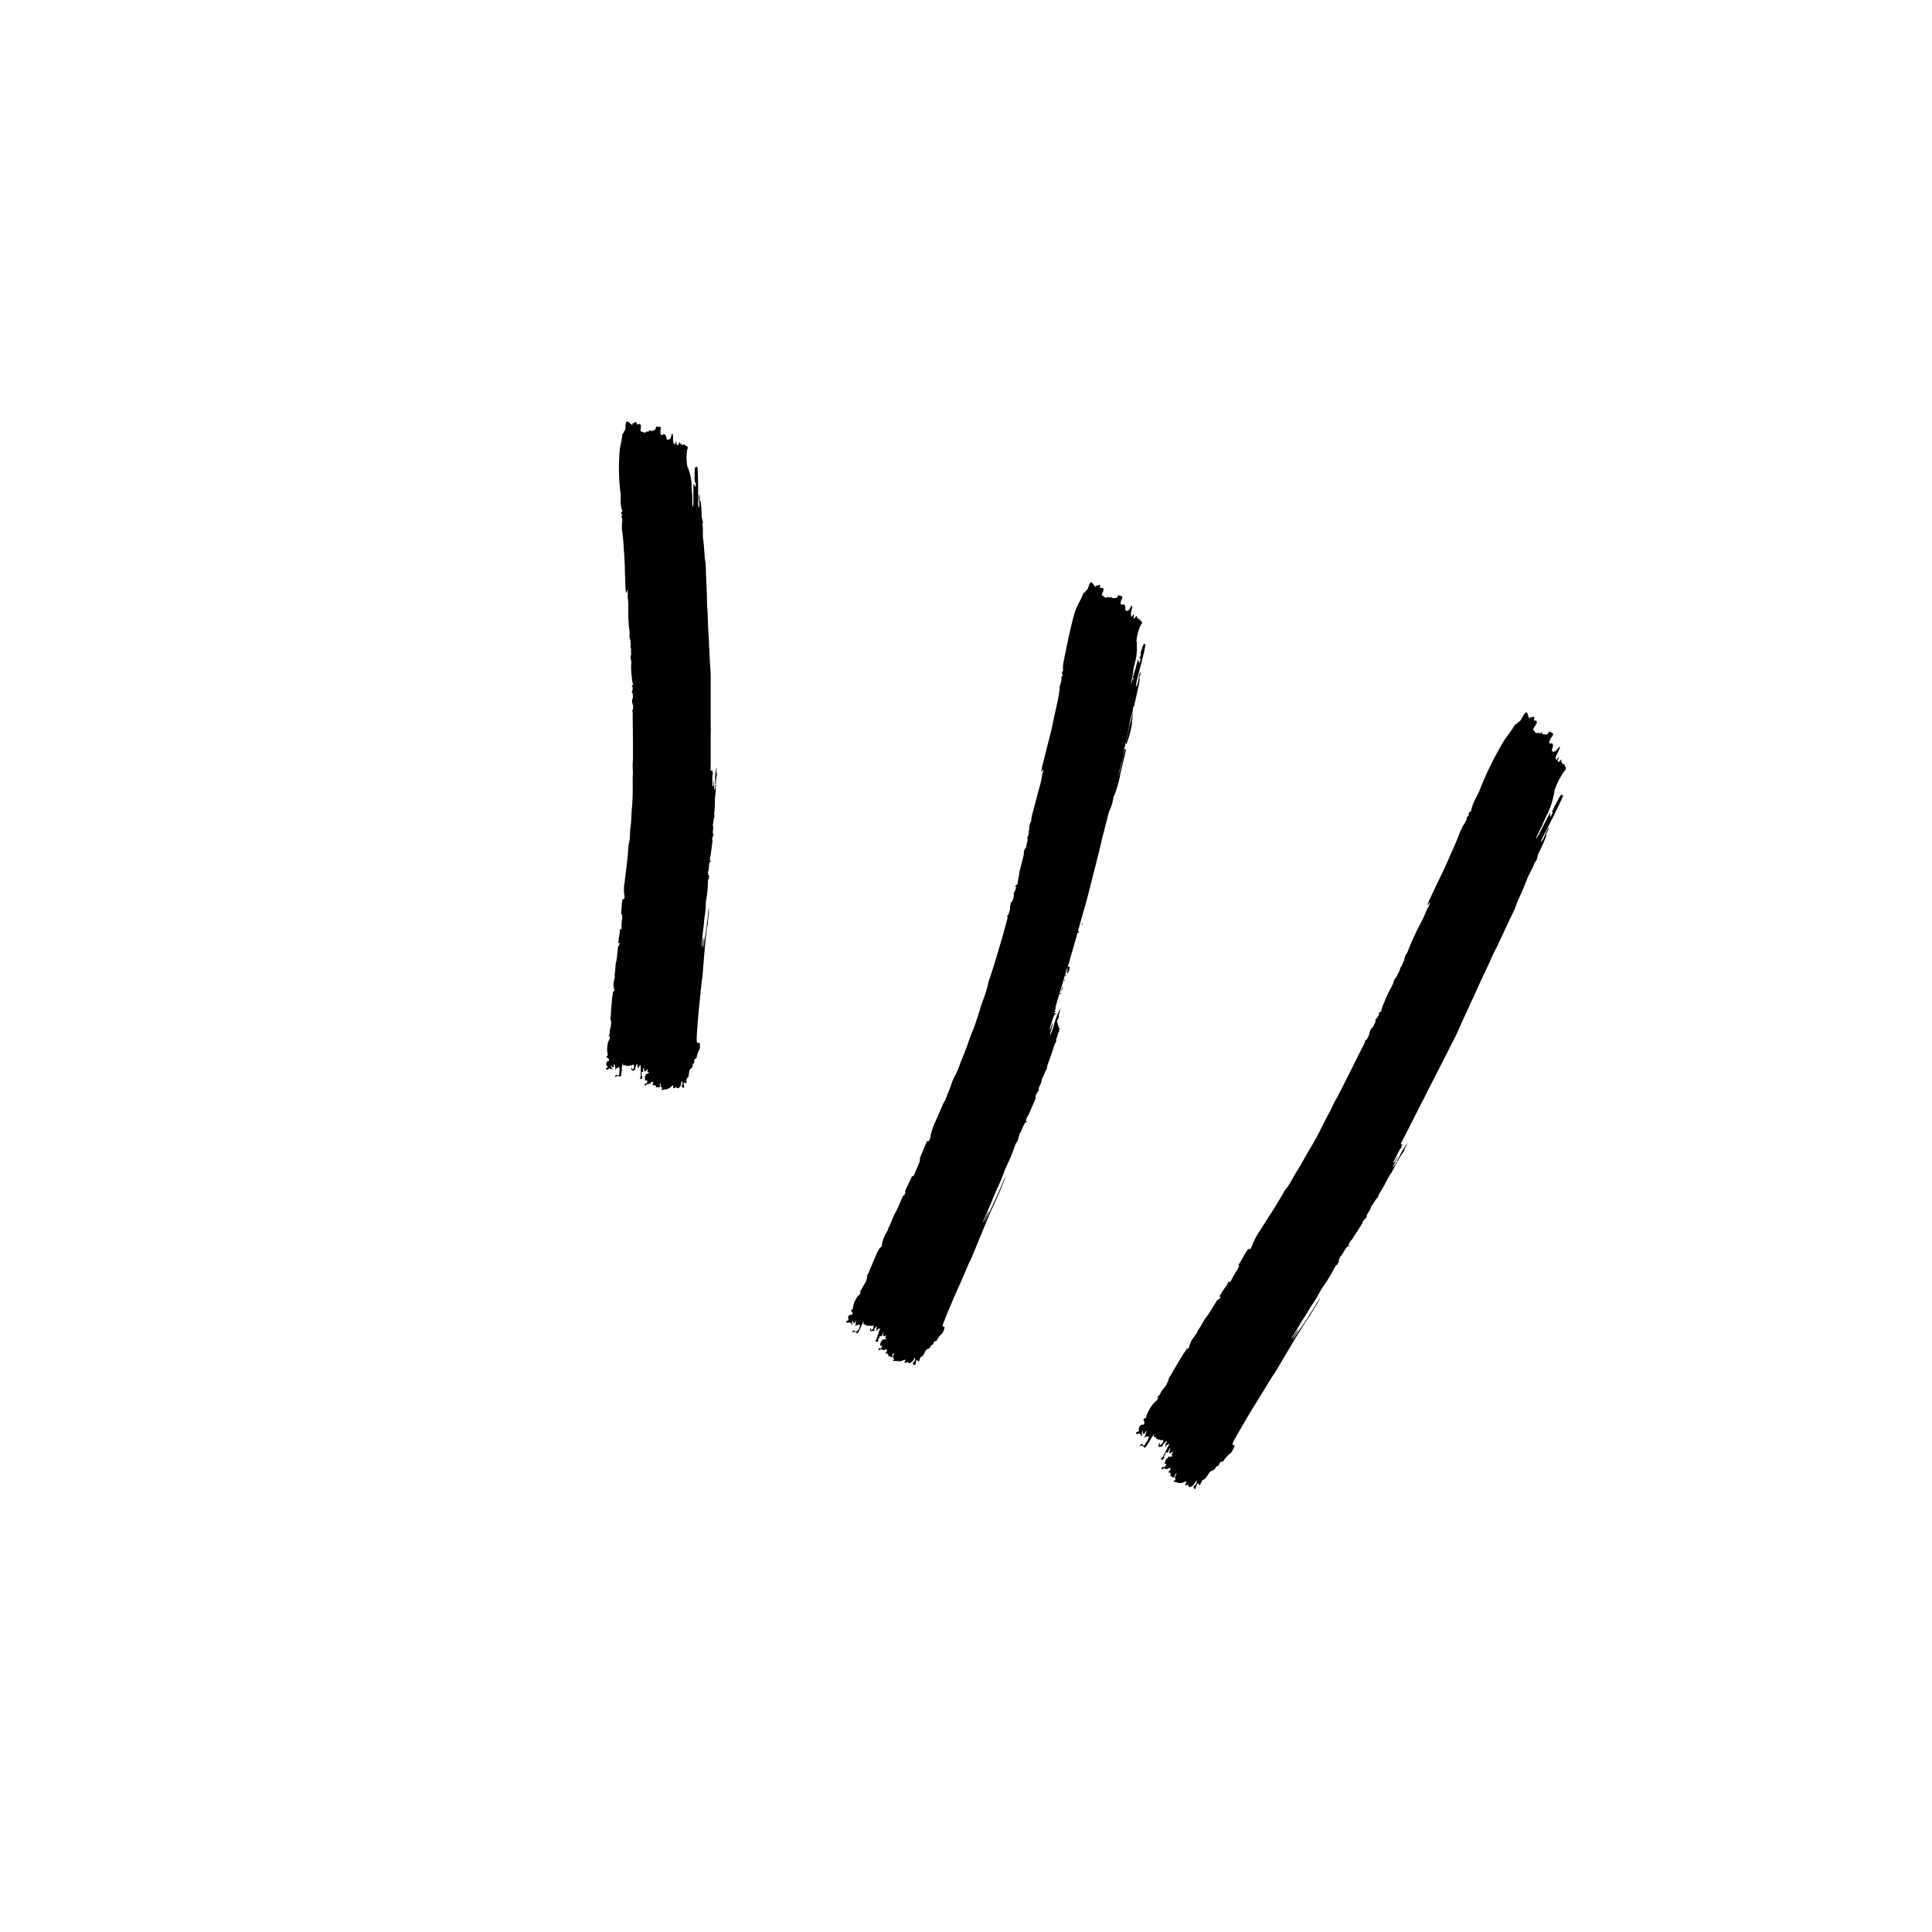
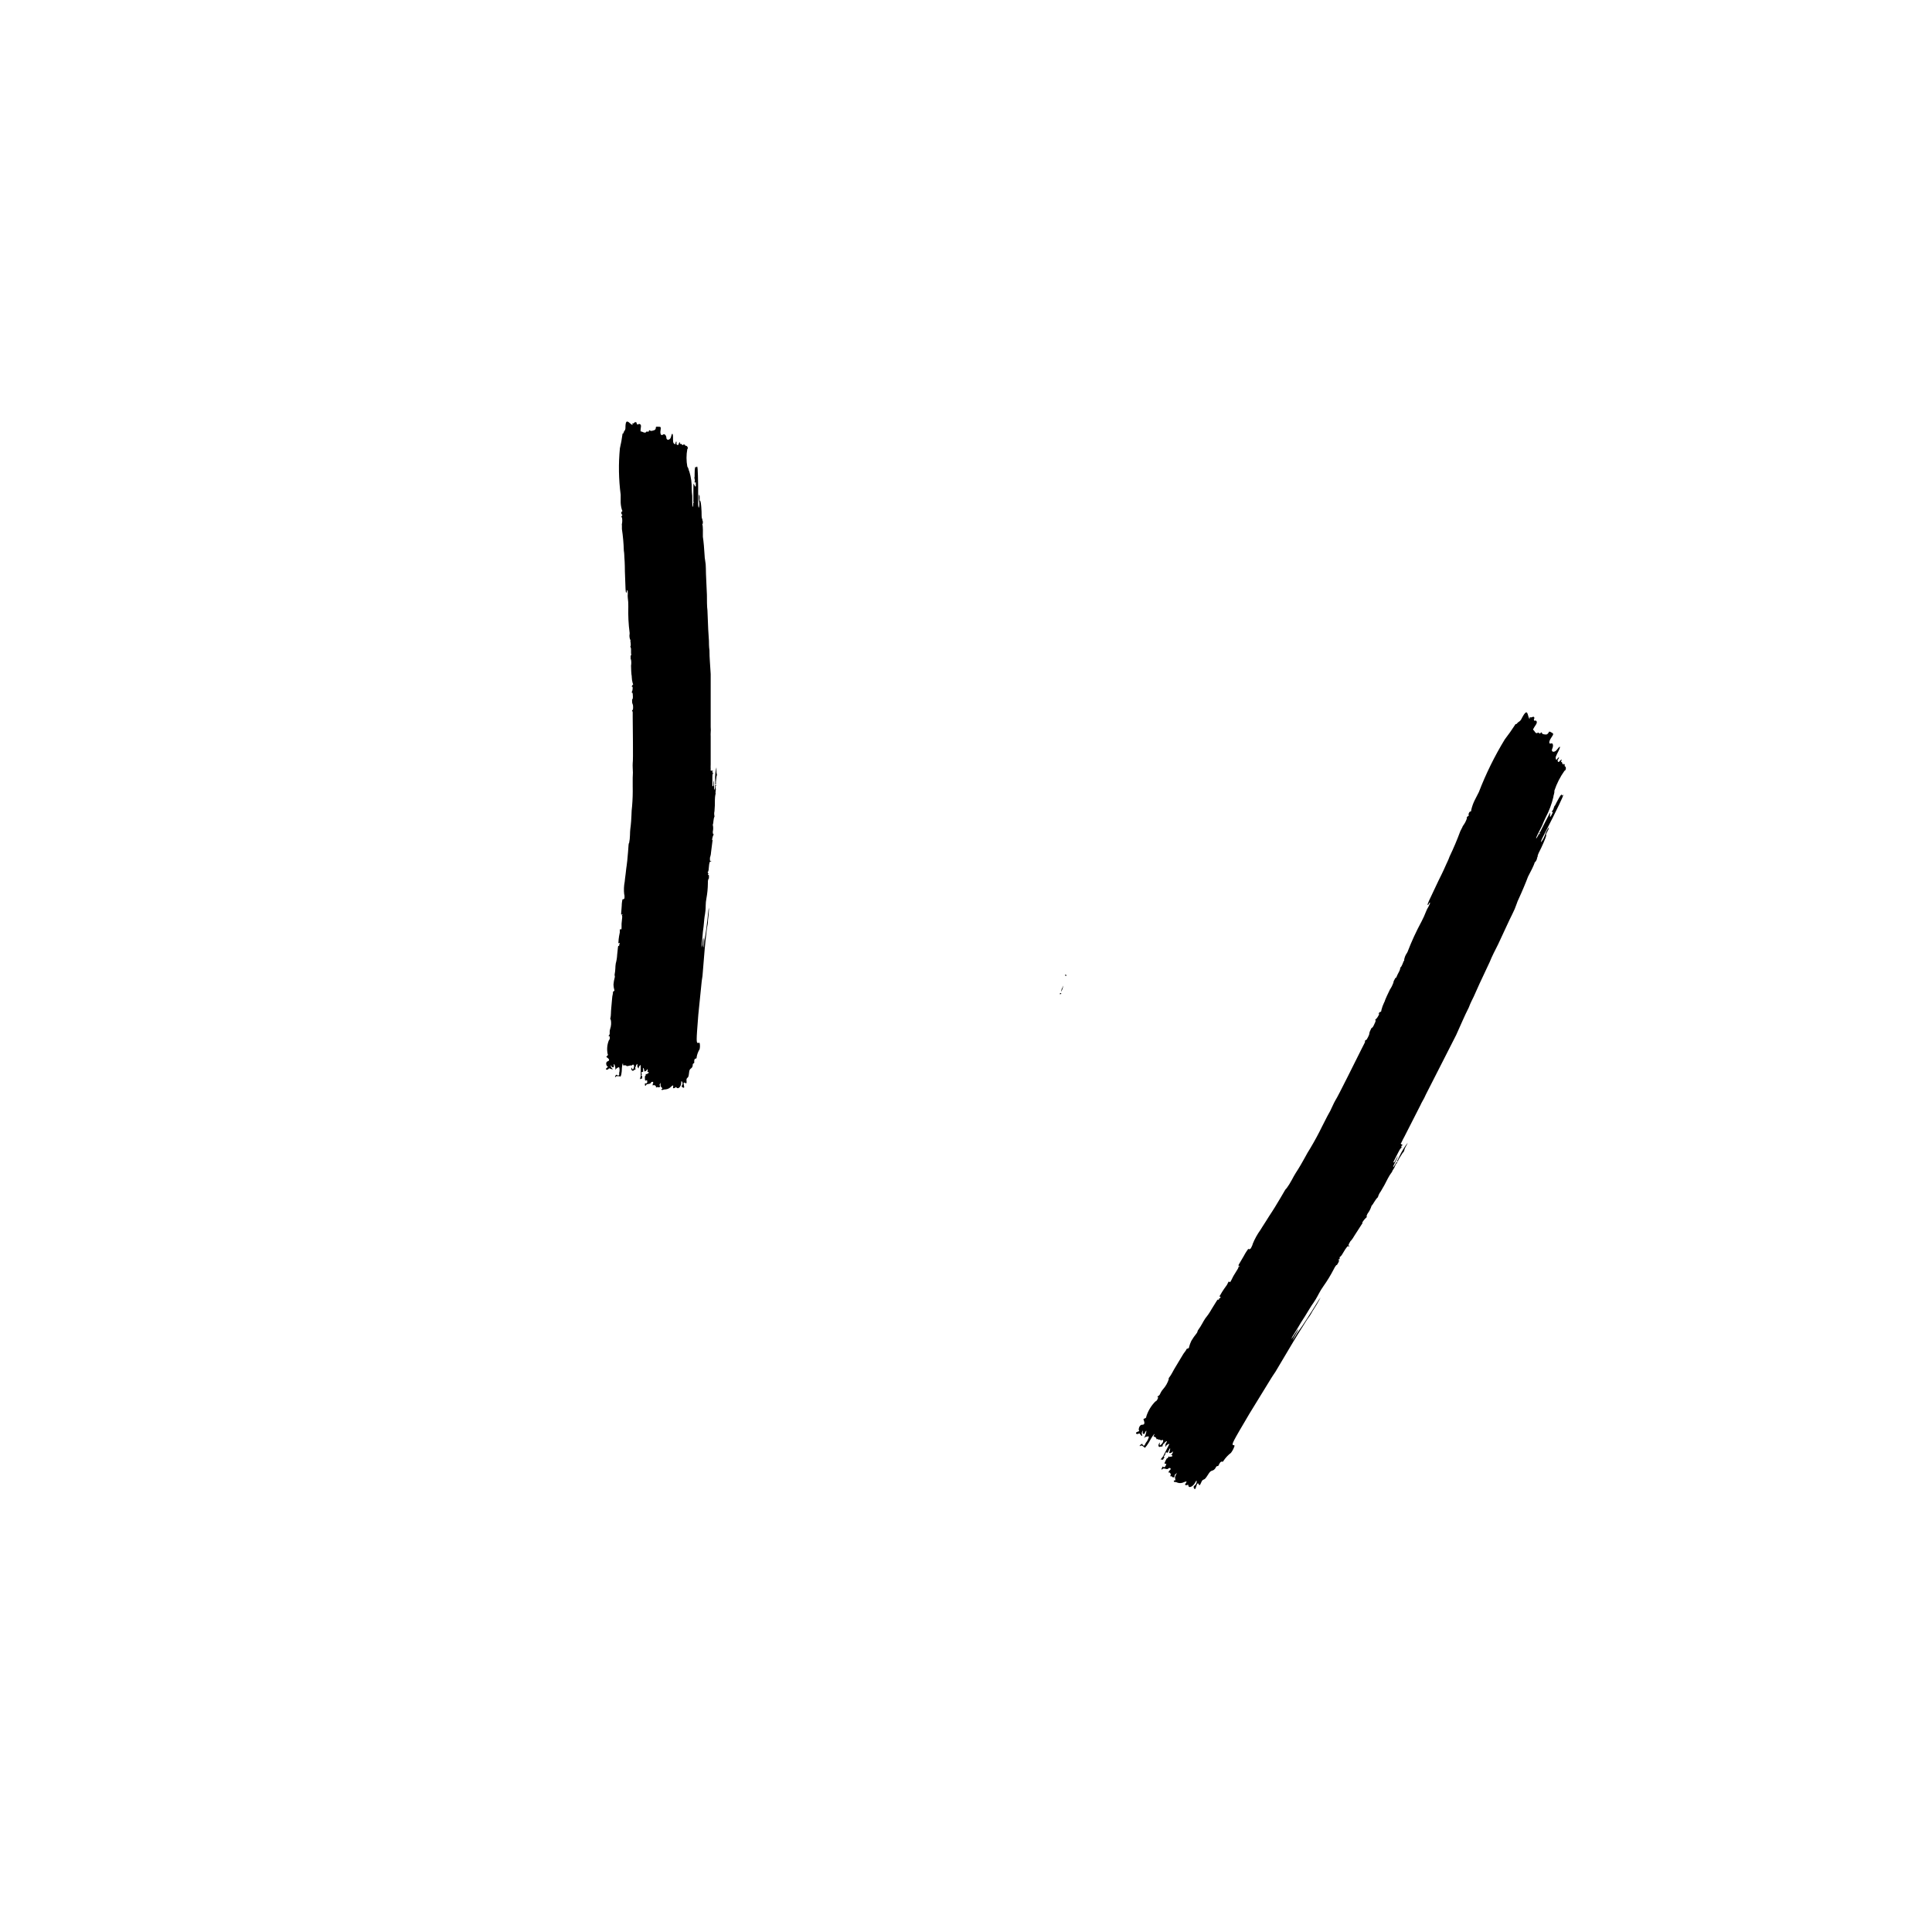
<svg xmlns="http://www.w3.org/2000/svg" width="220" height="220" viewBox="0 0 220 220" fill="none">
  <path d="M81.564 89.242C81.565 89.242 81.566 89.242 81.568 89.242C81.566 89.242 81.565 89.242 81.564 89.242C81.484 89.248 81.389 89.431 81.478 89.402C81.513 89.388 81.552 89.388 81.588 89.402C81.588 89.402 81.468 89.462 81.487 89.652C81.52 89.817 81.52 89.987 81.487 90.152C81.476 90.175 81.47 90.201 81.47 90.227C81.47 90.253 81.476 90.278 81.487 90.302V90.382C81.487 90.412 81.417 90.602 81.407 91.042C81.407 91.732 81.408 91.692 81.358 92.382C81.314 92.559 81.314 92.744 81.358 92.922V93.002C81.358 93.012 81.297 93.002 81.237 93.522C81.234 93.658 81.21 93.793 81.167 93.922C81.227 94.178 81.227 94.445 81.167 94.702C81.167 94.852 81.168 94.932 81.218 94.962C81.267 94.992 81.278 95.022 81.218 95.122C81.157 95.222 81.038 95.692 81.118 95.672C81.198 95.652 81.118 95.752 81.118 95.862C81.038 96.482 81.017 96.632 80.968 97.042C80.961 97.208 80.934 97.372 80.887 97.532C80.817 97.612 80.827 98.092 80.887 98.052C80.947 98.012 81.017 98.002 80.987 98.052C80.957 98.102 80.987 98.112 80.907 98.102C80.827 98.092 80.757 98.212 80.707 98.872C80.707 99.005 80.683 99.137 80.637 99.262C80.517 99.262 80.638 99.462 80.718 99.492C80.608 99.492 80.618 99.492 80.618 99.562C80.618 99.632 80.617 99.632 80.677 99.622C80.737 99.612 80.737 99.622 80.737 99.622C80.737 99.622 80.737 99.672 80.657 99.682C80.707 99.682 80.748 99.682 80.728 99.902C80.707 100.122 80.727 100.102 80.657 100.092C80.614 100.244 80.597 100.403 80.608 100.562C80.603 101.152 80.546 101.741 80.437 102.322C80.388 102.582 80.361 102.846 80.358 103.112C80.358 103.532 80.308 103.952 80.287 104.052C80.247 104.26 80.217 104.47 80.197 104.682C80.147 105.282 80.088 105.792 80.037 106.132C80.037 106.282 79.977 106.722 79.947 107.132L79.897 107.622C79.903 107.692 79.903 107.762 79.897 107.832V107.892C79.962 107.722 79.996 107.543 79.998 107.362C80.078 106.642 80.148 106.622 80.108 107.362C80.068 108.102 80.107 108.072 80.177 107.422C80.177 107.172 80.237 106.902 80.257 106.822C80.347 106.462 80.517 105.162 80.647 103.882C80.655 103.702 80.685 103.524 80.737 103.352C80.727 103.84 80.687 104.328 80.618 104.812C80.618 104.872 80.618 105.162 80.547 105.442C80.478 105.722 80.457 106.162 80.417 106.442C80.377 106.722 80.297 107.442 80.248 108.032C80.118 109.592 80.097 109.812 80.028 110.712C80.014 111 79.98 111.288 79.927 111.572C79.927 111.572 79.878 111.932 79.848 112.292C79.758 113.122 79.647 114.292 79.517 115.562C79.278 118.612 79.267 118.802 79.517 118.762C79.539 118.746 79.566 118.738 79.593 118.738C79.619 118.738 79.645 118.746 79.667 118.762C79.719 118.996 79.719 119.238 79.667 119.472C79.498 119.748 79.383 120.053 79.328 120.372C79.328 120.482 79.327 120.532 79.197 120.552C79.067 120.572 79.037 120.742 79.058 120.992C79.058 120.992 79.058 121.072 78.978 121.092C78.897 121.112 78.878 121.192 78.878 121.322C78.874 121.389 78.855 121.455 78.822 121.514C78.789 121.573 78.743 121.623 78.687 121.662C78.527 121.782 78.497 121.852 78.457 122.212C78.417 122.572 78.377 122.652 78.278 122.732C78.177 122.812 78.157 122.892 78.177 123.112C78.197 123.332 78.177 123.422 78.007 123.312C77.838 123.202 77.808 123.312 77.878 123.592C77.948 123.872 77.878 123.832 77.878 123.862C77.878 123.892 77.517 123.792 77.657 123.592C77.704 123.53 77.729 123.454 77.729 123.377C77.729 123.299 77.704 123.224 77.657 123.162C77.587 123.072 77.578 123.092 77.568 123.322C77.568 123.712 77.248 124.042 77.068 123.872C76.888 123.702 76.958 123.822 76.858 123.872C76.758 123.922 76.597 123.982 76.647 123.782C76.697 123.582 76.647 123.532 76.437 123.722C76.267 123.912 76.031 124.03 75.778 124.052C75.678 124.047 75.579 124.064 75.487 124.102C75.47 124.114 75.45 124.122 75.428 124.124C75.407 124.126 75.385 124.122 75.366 124.113C75.347 124.104 75.33 124.089 75.318 124.072C75.306 124.054 75.299 124.033 75.297 124.012H75.358C75.418 124.012 75.468 123.932 75.358 123.842C75.248 123.752 75.207 123.682 75.218 123.452C75.228 123.222 75.218 123.222 75.218 123.282C75.2 123.347 75.169 123.408 75.128 123.462C75.113 123.484 75.106 123.51 75.106 123.537C75.106 123.563 75.113 123.589 75.128 123.612C75.198 123.742 75.188 123.772 75.058 123.802C74.927 123.832 74.927 123.802 74.917 123.802C74.907 123.802 74.918 123.752 74.797 123.802C74.677 123.852 74.697 123.862 74.697 123.732C74.697 123.602 74.358 123.472 74.338 123.652C74.318 123.832 74.338 123.652 74.338 123.602C74.324 123.57 74.317 123.536 74.317 123.502C74.317 123.467 74.324 123.433 74.338 123.402C74.428 123.302 74.397 123.182 74.278 123.182C74.244 123.185 74.211 123.197 74.183 123.216C74.155 123.235 74.133 123.261 74.118 123.292C74.118 123.362 73.998 123.412 73.838 123.432C73.678 123.452 73.578 123.492 73.558 123.572C73.537 123.652 73.437 123.712 73.437 123.512C73.437 123.312 73.438 123.352 73.547 123.372C73.657 123.392 73.737 123.282 73.697 123.102C73.657 122.922 73.698 122.992 73.588 123.032C73.478 123.072 73.498 123.032 73.468 123.032C73.438 123.032 73.407 122.502 73.468 122.512C73.528 122.522 73.528 122.452 73.528 122.382C73.528 122.312 73.528 122.282 73.588 122.302C73.648 122.322 73.667 122.302 73.687 122.302C73.698 122.278 73.715 122.256 73.736 122.241C73.757 122.225 73.781 122.215 73.808 122.212C73.858 122.212 73.878 122.212 73.868 122.132C73.858 122.052 73.797 122.052 73.728 122.072C73.657 122.092 73.647 122.072 73.728 122.022C73.745 121.986 73.754 121.947 73.754 121.907C73.754 121.867 73.745 121.828 73.728 121.792C73.728 121.692 73.727 121.672 73.677 121.792C73.627 121.912 73.497 122.012 73.407 122.002C73.317 121.992 73.408 121.922 73.348 121.822C73.298 121.542 73.198 121.532 73.228 121.822C73.257 122.112 73.227 122.072 73.137 122.062C73.047 122.052 72.947 122.232 73.137 122.252C73.037 122.252 73.048 122.252 73.068 122.332C73.077 122.343 73.083 122.357 73.083 122.372C73.083 122.386 73.077 122.401 73.068 122.412C73.051 122.424 73.038 122.438 73.027 122.456C73.017 122.473 73.01 122.492 73.007 122.512H73.068H73.128V122.692C73.128 122.782 73.127 122.832 73.058 122.832H72.968C72.968 122.848 72.961 122.863 72.95 122.874C72.939 122.885 72.923 122.892 72.907 122.892C72.907 122.892 72.857 122.822 72.907 122.722C72.934 122.651 72.951 122.577 72.957 122.502V121.872V121.282C72.957 121.272 72.898 121.282 72.828 121.372L72.82 121.382C72.754 121.466 72.709 121.524 72.737 121.592C72.767 121.662 72.737 121.692 72.657 121.592C72.621 121.552 72.595 121.504 72.583 121.451C72.57 121.398 72.572 121.344 72.588 121.292C72.588 121.132 72.588 121.122 72.517 121.192C72.457 121.238 72.418 121.306 72.407 121.382C72.409 121.41 72.403 121.439 72.391 121.465C72.379 121.491 72.36 121.514 72.338 121.532V121.632C72.338 121.682 72.418 121.802 72.338 121.792C72.307 121.794 72.277 121.802 72.249 121.816C72.222 121.829 72.197 121.848 72.177 121.872C72.057 122.012 71.877 121.872 71.887 121.692C71.897 121.512 71.887 121.512 71.957 121.642C72.027 121.772 72.038 121.782 72.068 121.782C72.098 121.782 72.217 121.542 72.207 121.402C72.197 121.262 72.108 121.172 71.998 121.272C71.888 121.372 71.897 121.352 71.897 121.332C71.897 121.312 71.838 121.332 71.748 121.332C71.657 121.332 71.578 121.412 71.537 121.382C71.533 121.375 71.527 121.37 71.52 121.367C71.513 121.364 71.505 121.362 71.498 121.362C71.49 121.362 71.482 121.364 71.475 121.367C71.468 121.37 71.462 121.375 71.457 121.382C71.457 121.442 71.408 121.442 71.368 121.382C71.336 121.352 71.297 121.331 71.256 121.318C71.214 121.306 71.17 121.304 71.128 121.312H70.947C70.952 121.262 70.952 121.212 70.947 121.162C70.947 120.922 70.838 121.252 70.818 121.592C70.818 122.172 70.697 122.642 70.637 122.592C70.577 122.542 70.158 122.502 70.128 122.592C70.098 122.682 70.067 122.662 70.037 122.642C70.007 122.622 70.117 122.382 70.207 122.382C70.23 122.385 70.251 122.395 70.268 122.409C70.285 122.423 70.299 122.441 70.308 122.462H70.427C70.442 122.46 70.456 122.454 70.468 122.446C70.48 122.438 70.49 122.428 70.498 122.415C70.505 122.403 70.51 122.389 70.512 122.375C70.514 122.36 70.512 122.345 70.507 122.332V122.282V122.152C70.568 121.953 70.568 121.741 70.507 121.542C70.448 121.472 70.108 121.692 70.078 121.822C70.048 121.952 70.078 121.822 70.078 121.652C70.078 121.482 69.927 120.982 69.897 121.232V121.472C69.897 121.542 69.708 121.592 69.628 121.402C69.548 121.212 69.567 121.272 69.558 121.402C69.558 121.447 69.569 121.491 69.59 121.531C69.611 121.571 69.641 121.605 69.677 121.632C69.847 121.762 69.778 121.802 69.547 121.712C69.317 121.622 69.338 121.652 69.308 121.712C69.258 121.761 69.196 121.796 69.128 121.812C68.968 121.812 68.948 121.712 69.128 121.572C69.308 121.432 69.208 121.462 69.128 121.412C68.968 121.192 69.007 120.912 69.197 120.852C69.387 120.792 69.437 120.652 69.197 120.472C68.957 120.292 69.047 120.342 69.147 120.232C69.247 120.122 69.247 120.102 69.197 120.032C69.081 119.492 69.134 118.93 69.348 118.422C69.458 118.422 69.488 117.972 69.348 117.972C69.208 117.972 69.298 117.972 69.348 117.892C69.388 117.846 69.415 117.791 69.427 117.732V117.432C69.436 117.333 69.457 117.236 69.487 117.142C69.601 116.803 69.622 116.441 69.547 116.092C69.498 116.092 69.478 116.022 69.498 115.992C69.543 115.795 69.566 115.594 69.568 115.392C69.568 115.092 69.627 114.612 69.687 113.862C69.699 113.605 69.736 113.351 69.797 113.102V112.982C69.797 112.972 69.797 112.922 69.887 112.872C69.977 112.822 69.987 112.762 69.947 112.702C69.893 112.51 69.862 112.311 69.858 112.112C69.879 111.841 69.925 111.573 69.998 111.312C70.023 111.244 70.023 111.169 69.998 111.102C69.976 111.037 69.976 110.967 69.998 110.902C70.037 110.704 70.06 110.503 70.068 110.302C70.071 110.104 70.088 109.907 70.118 109.712C70.208 109.386 70.262 109.05 70.278 108.712C70.368 107.782 70.377 107.712 70.427 107.712C70.477 107.712 70.558 107.712 70.507 107.642C70.457 107.572 70.507 107.572 70.507 107.572C70.507 107.572 70.568 107.522 70.568 107.462C70.568 107.402 70.567 107.352 70.487 107.392C70.407 107.432 70.397 107.392 70.427 107.242C70.427 106.912 70.558 106.242 70.578 106.172C70.583 106.092 70.583 106.012 70.578 105.932V105.931C70.578 105.822 70.578 105.802 70.677 105.822C70.777 105.842 70.767 105.822 70.778 105.642V105.182C70.868 104.422 70.868 104.312 70.828 104.252C70.788 104.192 70.828 104.192 70.828 104.192H70.797C70.887 104.192 70.887 104.192 70.887 104.142V104.142C70.887 104.092 70.888 104.142 70.797 104.142C70.707 104.142 70.707 104.252 70.797 103.142C70.797 102.832 70.858 102.542 70.868 102.482C70.878 102.422 70.867 102.392 70.947 102.402C71.027 102.412 71.028 102.402 71.028 102.352C71.028 102.302 71.028 102.292 71.078 102.352C71.128 102.412 71.128 101.882 71.078 101.842C71.023 101.358 71.043 100.869 71.137 100.392C71.137 100.292 71.198 99.882 71.248 99.462C71.297 99.042 71.338 98.642 71.358 98.572C71.378 98.502 71.468 97.672 71.517 97.002C71.567 96.172 71.587 96.002 71.637 96.002C71.697 95.702 71.73 95.397 71.737 95.092C71.737 94.622 71.808 94.092 71.828 93.962C71.848 93.832 71.887 93.282 71.907 92.792C71.913 92.457 71.936 92.124 71.978 91.792C72.04 91.047 72.064 90.299 72.047 89.552V88.552C72.079 88.172 72.079 87.791 72.047 87.412C72.038 87.249 72.038 87.085 72.047 86.922C72.118 86.512 72.047 82.662 72.047 81.662V81.172C72.047 81.062 72.047 80.982 71.987 80.982C71.927 80.982 71.987 80.982 71.987 80.912C71.987 80.842 71.987 80.842 72.047 80.842C72.108 80.842 72.108 80.252 72.047 80.212C71.995 80.103 71.971 79.982 71.978 79.862V79.622C71.978 79.662 72.078 79.622 72.068 79.352C72.058 79.082 72.067 78.872 71.957 78.862C71.847 78.852 71.957 78.862 71.957 78.772C72.077 78.532 72.067 78.102 71.957 78.192C71.847 78.282 71.957 78.192 71.957 78.132C71.96 78.103 71.97 78.075 71.985 78.051C72.001 78.026 72.022 78.006 72.047 77.992C72.097 77.992 72.118 77.912 72.047 77.802C71.981 77.567 71.944 77.325 71.937 77.082V76.972C71.937 76.972 71.878 76.882 71.858 75.802C71.894 75.58 71.894 75.354 71.858 75.132C71.858 75.132 71.787 74.992 71.808 74.932C71.817 74.879 71.817 74.825 71.808 74.772C71.808 74.702 71.808 74.632 71.858 74.622C71.908 74.612 71.858 74.502 71.858 74.362V73.912C71.854 73.829 71.834 73.747 71.797 73.672C71.791 73.666 71.786 73.659 71.782 73.651C71.779 73.644 71.777 73.635 71.777 73.627C71.777 73.618 71.779 73.61 71.782 73.602C71.786 73.594 71.791 73.587 71.797 73.582C71.858 73.512 71.797 73.092 71.797 73.082C71.797 73.072 71.728 72.972 71.797 72.972C71.868 72.972 71.847 72.972 71.797 72.922C71.682 72.69 71.647 72.426 71.697 72.172V72.062C71.566 71.068 71.516 70.064 71.547 69.062C71.554 68.728 71.533 68.393 71.487 68.062C71.469 67.916 71.469 67.768 71.487 67.622C71.487 67.402 71.487 67.212 71.427 67.212C71.367 67.212 71.378 67.282 71.378 67.362C71.378 67.442 71.377 67.502 71.308 67.472C71.237 67.442 71.227 67.272 71.157 65.052C71.157 64.242 71.108 63.522 71.098 63.452C71.088 63.382 71.097 63.032 71.037 62.702C71.013 61.878 70.94 61.057 70.818 60.242C70.811 60.139 70.811 60.035 70.818 59.932C70.824 59.892 70.824 59.852 70.818 59.812C70.799 59.764 70.799 59.71 70.818 59.662C70.871 59.414 70.871 59.159 70.818 58.912C70.738 58.912 70.738 58.842 70.818 58.722C70.898 58.602 70.878 58.622 70.818 58.592C70.758 58.562 70.698 58.302 70.818 58.252C70.938 58.202 70.818 58.102 70.818 58.052C70.733 57.776 70.686 57.49 70.677 57.202V56.882V56.332C70.448 54.581 70.418 52.81 70.588 51.052C70.712 50.531 70.809 50.003 70.878 49.472V49.471C70.878 49.421 70.878 49.372 70.927 49.372C70.977 49.372 70.998 49.312 71.017 49.232C71.041 49.154 71.082 49.082 71.137 49.022C71.186 48.951 71.214 48.868 71.218 48.782C71.218 47.952 71.347 47.832 71.728 48.192C71.938 48.382 72.108 48.462 72.017 48.332C71.927 48.202 72.018 48.252 72.088 48.232C72.152 48.204 72.21 48.163 72.257 48.112C72.328 48.002 72.547 48.112 72.498 48.182C72.448 48.252 72.627 48.412 72.677 48.322C72.727 48.232 73.028 48.262 72.987 48.572C72.918 49.082 72.927 49.132 72.987 49.132C73.065 49.139 73.14 49.163 73.207 49.202C73.387 49.292 73.528 49.282 73.568 49.202C73.608 49.122 73.657 49.132 73.748 49.152C73.838 49.172 73.887 49.152 73.887 49.082C73.887 49.012 73.978 48.942 74.037 49.032C74.097 49.122 74.388 49.032 74.558 48.962C74.592 48.936 74.621 48.903 74.641 48.865C74.662 48.827 74.674 48.785 74.677 48.742C74.677 48.592 74.677 48.582 74.957 48.592C75.237 48.602 75.287 48.592 75.218 49.002C75.147 49.412 75.287 49.662 75.487 49.492C75.688 49.322 75.878 49.642 75.878 49.822C75.878 50.212 76.337 50.132 76.417 49.722C76.497 49.312 76.617 49.262 76.637 49.722C76.637 50.332 76.638 50.432 76.778 50.532C76.918 50.632 76.877 50.622 76.927 50.432C76.977 50.242 76.987 50.252 77.028 50.302C77.052 50.363 77.052 50.431 77.028 50.492C77.028 50.562 77.028 50.622 77.128 50.662C77.228 50.702 77.248 50.662 77.278 50.552C77.308 50.442 77.427 50.242 77.427 50.422C77.427 50.602 77.427 50.542 77.517 50.542C77.579 50.554 77.635 50.585 77.677 50.632C77.737 50.712 77.767 50.712 77.797 50.632C77.828 50.552 77.848 50.572 77.858 50.632C77.868 50.692 77.857 50.712 77.917 50.632C77.977 50.552 77.918 50.562 77.978 50.632C78.037 50.702 77.978 50.762 78.118 50.762C78.258 50.762 78.407 51.042 78.267 51.132C78.144 51.793 78.144 52.471 78.267 53.132C78.334 53.221 78.381 53.323 78.407 53.432C78.423 53.526 78.454 53.617 78.498 53.702C78.691 54.333 78.782 54.992 78.767 55.652C78.773 55.923 78.793 56.193 78.828 56.462C78.832 56.515 78.832 56.568 78.828 56.622V56.832C78.834 56.958 78.834 57.085 78.828 57.212C78.828 57.772 78.927 57.892 78.937 57.432V57.192C78.947 57.208 78.96 57.221 78.976 57.231C78.992 57.242 79.009 57.249 79.028 57.252C79.022 57.222 79.022 57.191 79.028 57.162H78.957C78.887 57.162 78.897 57.162 78.957 57.062C78.962 56.985 78.962 56.908 78.957 56.832V56.012C78.957 55.292 78.957 55.012 79.007 55.102C79.168 55.492 79.248 55.512 79.237 55.172C79.228 54.832 79.237 54.872 79.187 54.922L79.187 54.922C79.137 54.972 79.127 54.982 79.098 54.922C79.068 54.862 79.098 54.862 79.098 54.862C79.098 54.862 79.158 54.732 79.098 54.542C79.038 54.352 79.098 54.262 79.098 54.352V53.982C79.098 53.332 79.168 53.072 79.228 53.172C79.287 53.272 79.288 53.232 79.318 53.172C79.438 52.962 79.468 53.332 79.498 55.352V56.832V57.382C79.498 57.692 79.558 57.862 79.588 57.792C79.647 57.529 79.647 57.255 79.588 56.992C79.552 56.78 79.552 56.563 79.588 56.352C79.588 56.272 79.647 56.352 79.667 56.522C79.673 56.615 79.673 56.709 79.667 56.802C79.672 56.852 79.672 56.902 79.667 56.952C79.668 56.968 79.672 56.985 79.681 56.999C79.69 57.013 79.703 57.024 79.718 57.032C79.787 57.032 79.847 57.412 79.887 58.252C79.887 58.622 79.887 58.992 79.957 59.082C80.027 59.172 79.957 59.242 79.957 59.242C80.017 59.242 80.037 59.322 80.037 59.462C80.037 59.602 80.037 59.672 79.957 59.672C80.007 59.672 80.058 60.102 80.037 60.802C80.031 60.908 80.031 61.015 80.037 61.122C80.108 61.542 80.207 62.632 80.237 63.292C80.24 63.446 80.257 63.6 80.287 63.752C80.349 64.082 80.379 64.416 80.378 64.752C80.378 65.432 80.448 66.432 80.498 67.752C80.498 68.292 80.498 69.082 80.558 69.512C80.647 71.782 80.647 71.862 80.728 72.972C80.728 73.182 80.728 73.662 80.787 74.042C80.787 74.982 80.867 75.592 80.927 76.752V78.112V79.112V81.112V82.782C80.947 83.001 80.947 83.222 80.927 83.442C80.918 83.575 80.918 83.709 80.927 83.842V85.772V87.042C80.917 87.225 80.917 87.409 80.927 87.592V87.652C80.917 87.664 80.911 87.68 80.911 87.697C80.911 87.712 80.916 87.727 80.925 87.739C80.959 87.742 80.999 87.75 81.047 87.762H81.177C81.177 87.762 81.178 87.832 81.128 87.852C81.078 87.872 81.127 88.032 81.248 88.002C81.368 87.972 81.368 88.002 81.368 88.002H81.278C81.188 88.002 81.108 88.102 81.118 88.542V89.012V89.432V89.432C81.118 89.522 81.118 89.542 81.187 89.522C81.257 89.502 81.248 89.372 81.248 89.162V88.842C81.302 88.995 81.323 89.159 81.308 89.322V89.325C81.308 89.772 81.308 89.902 81.387 89.932C81.44 89.564 81.457 89.193 81.437 88.822C81.415 88.338 81.463 87.853 81.578 87.382C81.595 87.518 81.595 87.656 81.578 87.792C81.57 87.928 81.59 88.064 81.637 88.192V88.262C81.637 88.262 81.578 88.412 81.568 88.602C81.558 88.789 81.46 89.24 81.564 89.242Z" fill="black" />
  <path d="M159.216 132.221C159.218 132.221 159.219 132.222 159.22 132.222C159.219 132.222 159.218 132.221 159.216 132.221C159.142 132.192 158.952 132.355 159.048 132.362C159.087 132.362 159.123 132.38 159.146 132.412C159.146 132.412 159.005 132.425 158.913 132.648C158.847 132.849 158.75 133.04 158.626 133.212C158.603 133.233 158.583 133.259 158.568 133.288C158.553 133.318 158.543 133.349 158.54 133.381L158.494 133.471C158.477 133.505 158.306 133.687 158.044 134.179C157.648 134.956 157.671 134.911 157.231 135.666C157.09 135.847 156.984 136.055 156.921 136.275L156.875 136.365C156.869 136.377 156.821 136.338 156.469 136.897C156.388 137.049 156.29 137.19 156.177 137.316C156.083 137.632 155.93 137.933 155.73 138.195C155.644 138.364 155.598 138.454 155.625 138.511C155.652 138.567 155.644 138.606 155.533 138.691C155.422 138.777 155.046 139.252 155.129 139.266C155.211 139.28 155.083 139.356 155.02 139.48C154.592 140.142 154.488 140.303 154.208 140.742C154.108 140.926 153.989 141.1 153.856 141.258C153.748 141.316 153.481 141.862 153.557 141.844C153.634 141.826 153.702 141.847 153.647 141.89C153.591 141.932 153.612 141.957 153.547 141.909C153.481 141.862 153.35 141.965 152.926 142.687C152.85 142.837 152.753 142.975 152.64 143.095C152.533 143.04 152.525 143.32 152.579 143.39C152.481 143.34 152.49 143.345 152.45 143.424C152.41 143.503 152.41 143.502 152.469 143.518C152.528 143.534 152.523 143.546 152.523 143.546C152.523 143.546 152.494 143.602 152.417 143.577C152.462 143.6 152.497 143.618 152.353 143.857C152.209 144.096 152.238 144.082 152.182 144.039C152.056 144.191 151.949 144.363 151.867 144.546C151.524 145.21 151.136 145.848 150.706 146.453C150.512 146.724 150.336 147.01 150.181 147.307C149.94 147.78 149.654 148.231 149.579 148.335C149.423 148.551 149.276 148.774 149.137 149.004C148.748 149.658 148.402 150.205 148.163 150.566C148.077 150.735 147.77 151.204 147.508 151.652L147.183 152.182C147.147 152.263 147.107 152.342 147.062 152.418L147.028 152.486C147.183 152.325 147.316 152.138 147.421 151.934C147.906 151.159 147.98 151.168 147.519 151.984C147.059 152.8 147.111 152.784 147.547 152.083C147.69 151.802 147.899 151.525 147.963 151.444C148.249 151.079 149.147 149.69 149.997 148.306C150.107 148.107 150.236 147.92 150.382 147.75C150.092 148.296 149.777 148.828 149.437 149.341C149.403 149.409 149.236 149.736 149.013 150.02C148.79 150.303 148.52 150.79 148.323 151.088C148.127 151.385 147.642 152.161 147.259 152.803C146.248 154.502 146.104 154.741 145.525 155.724C145.347 156.043 145.152 156.352 144.942 156.648C144.942 156.648 144.691 157.031 144.458 157.423C143.901 158.318 143.132 159.587 142.287 160.959C140.322 164.288 140.204 164.498 140.45 164.566C140.479 164.559 140.507 164.561 140.531 164.573C140.555 164.585 140.573 164.607 140.584 164.634C140.495 164.921 140.356 165.194 140.176 165.434C139.867 165.669 139.59 165.96 139.357 166.294C139.294 166.418 139.265 166.475 139.138 166.439C139.01 166.402 138.886 166.58 138.76 166.871C138.76 166.871 138.715 166.961 138.632 166.947C138.549 166.933 138.485 167.015 138.411 167.161C138.369 167.236 138.314 167.301 138.251 167.353C138.188 167.404 138.118 167.44 138.046 167.458C137.835 167.521 137.768 167.586 137.526 167.974C137.283 168.361 137.202 168.433 137.067 168.478C136.932 168.523 136.868 168.604 136.759 168.861C136.651 169.118 136.582 169.211 136.493 169.01C136.405 168.808 136.315 168.919 136.217 169.266C136.118 169.613 136.079 169.537 136.062 169.57C136.045 169.604 135.781 169.328 136.021 169.166C136.097 169.117 136.163 169.044 136.207 168.956C136.252 168.869 136.273 168.773 136.267 168.681C136.257 168.548 136.236 168.567 136.095 168.821C135.872 169.261 135.397 169.487 135.334 169.214C135.271 168.941 135.265 169.108 135.147 169.119C135.029 169.13 134.852 169.125 135.011 168.922C135.171 168.719 135.155 168.64 134.859 168.759C134.598 168.896 134.32 168.922 134.081 168.832C133.995 168.782 133.898 168.756 133.794 168.756C133.771 168.763 133.749 168.762 133.729 168.754C133.708 168.747 133.691 168.733 133.679 168.714C133.667 168.695 133.661 168.671 133.66 168.645C133.66 168.62 133.665 168.594 133.676 168.569L133.73 168.596C133.783 168.623 133.874 168.556 133.828 168.404C133.781 168.253 133.786 168.156 133.927 167.901C134.067 167.647 134.059 167.642 134.024 167.71C133.971 167.776 133.909 167.831 133.841 167.872C133.815 167.891 133.793 167.916 133.778 167.946C133.763 167.976 133.755 168.009 133.755 168.041C133.743 168.219 133.716 168.248 133.583 168.223C133.45 168.198 133.467 168.164 133.458 168.16C133.449 168.155 133.487 168.103 133.351 168.105C133.216 168.107 133.228 168.127 133.302 167.981C133.377 167.834 133.149 167.534 133.028 167.727C132.907 167.921 133.028 167.727 133.056 167.671C133.062 167.629 133.075 167.588 133.095 167.549C133.115 167.51 133.141 167.475 133.171 167.446C133.309 167.374 133.351 167.225 133.244 167.17C133.212 167.159 133.176 167.157 133.14 167.166C133.104 167.175 133.069 167.195 133.038 167.222C132.998 167.301 132.862 167.303 132.708 167.253C132.554 167.203 132.442 167.202 132.378 167.283C132.315 167.365 132.191 167.387 132.306 167.161C132.421 166.936 132.398 166.981 132.484 167.053C132.571 167.126 132.705 167.038 132.773 166.817C132.841 166.596 132.836 166.693 132.715 166.688C132.594 166.684 132.635 166.647 132.608 166.634C132.581 166.62 132.859 166.009 132.907 166.048C132.954 166.086 132.995 166.007 133.035 165.928C133.075 165.849 133.092 165.816 133.134 165.866C133.176 165.915 133.205 165.902 133.223 165.911C133.246 165.888 133.273 165.872 133.301 165.864C133.329 165.855 133.357 165.856 133.382 165.864C133.426 165.887 133.444 165.896 133.481 165.801C133.518 165.706 133.465 165.679 133.391 165.67C133.317 165.661 133.32 165.633 133.42 165.613C133.456 165.581 133.487 165.541 133.509 165.496C133.532 165.451 133.547 165.403 133.552 165.354C133.609 165.241 133.62 165.219 133.507 165.331C133.393 165.444 133.22 165.498 133.146 165.446C133.071 165.393 133.192 165.356 133.196 165.216C133.312 164.877 133.228 164.821 133.089 165.161C132.949 165.502 132.945 165.443 132.871 165.391C132.796 165.339 132.604 165.496 132.762 165.605C132.673 165.559 132.682 165.564 132.654 165.663C132.656 165.68 132.653 165.699 132.644 165.715C132.636 165.732 132.623 165.746 132.608 165.753C132.586 165.759 132.566 165.77 132.547 165.785C132.528 165.799 132.511 165.818 132.497 165.839L132.55 165.866L132.604 165.894L132.5 166.096C132.449 166.198 132.42 166.254 132.358 166.222L132.277 166.181C132.268 166.199 132.254 166.214 132.237 166.221C132.221 166.229 132.204 166.229 132.189 166.222C132.189 166.222 132.185 166.12 132.287 166.03C132.351 165.963 132.409 165.887 132.458 165.805L132.82 165.095L133.158 164.43C133.164 164.419 133.105 164.403 132.991 164.472L132.978 164.48C132.871 164.545 132.797 164.59 132.784 164.679C132.771 164.772 132.727 164.792 132.713 164.643C132.703 164.582 132.708 164.515 132.727 164.451C132.746 164.386 132.779 164.325 132.823 164.273C132.915 164.093 132.92 164.082 132.818 164.129C132.737 164.154 132.663 164.213 132.611 164.293C132.595 164.326 132.574 164.356 132.548 164.379C132.522 164.403 132.493 164.421 132.462 164.43L132.405 164.543C132.376 164.599 132.378 164.771 132.313 164.724C132.284 164.712 132.253 164.707 132.221 164.71C132.188 164.713 132.156 164.724 132.124 164.741C131.937 164.844 131.857 164.605 131.969 164.406C132.081 164.208 132.073 164.203 132.06 164.382C132.048 164.56 132.051 164.576 132.078 164.59C132.105 164.603 132.349 164.387 132.421 164.225C132.492 164.062 132.464 163.92 132.308 163.983C132.153 164.046 132.173 164.028 132.185 164.005C132.196 163.982 132.131 163.978 132.051 163.937C131.971 163.896 131.854 163.95 131.835 163.898C131.835 163.889 131.832 163.881 131.828 163.874C131.824 163.867 131.818 163.861 131.811 163.857C131.804 163.854 131.796 163.853 131.788 163.853C131.78 163.854 131.772 163.857 131.764 163.862C131.73 163.929 131.685 163.907 131.684 163.821C131.673 163.773 131.651 163.732 131.621 163.699C131.59 163.666 131.553 163.644 131.51 163.633L131.35 163.552C131.383 163.498 131.412 163.441 131.436 163.382C131.574 163.112 131.286 163.434 131.073 163.808C130.74 164.462 130.364 164.937 130.339 164.854C130.314 164.77 129.963 164.534 129.885 164.622C129.806 164.71 129.791 164.674 129.776 164.638C129.76 164.602 129.996 164.381 130.076 164.422C130.094 164.436 130.107 164.456 130.115 164.48C130.122 164.503 130.124 164.53 130.119 164.557L130.226 164.612C130.24 164.616 130.256 164.616 130.271 164.613C130.286 164.609 130.302 164.602 130.316 164.591C130.329 164.581 130.342 164.567 130.352 164.552C130.361 164.536 130.368 164.519 130.372 164.502L130.401 164.445L130.476 164.299C130.643 164.102 130.765 163.863 130.826 163.611C130.812 163.505 130.383 163.599 130.282 163.732C130.18 163.865 130.282 163.732 130.379 163.54C130.477 163.348 130.63 162.717 130.46 162.985L130.322 163.255C130.282 163.334 130.084 163.305 130.122 163.054C130.16 162.804 130.143 162.88 130.06 163.022C130.034 163.073 130.019 163.128 130.015 163.183C130.01 163.237 130.017 163.29 130.034 163.336C130.111 163.56 130.026 163.573 129.873 163.367C129.719 163.161 129.72 163.204 129.659 163.258C129.586 163.292 129.511 163.303 129.441 163.29C129.298 163.217 129.338 163.095 129.579 163.019C129.819 162.943 129.713 162.931 129.671 162.838C129.654 162.518 129.851 162.22 130.054 162.239C130.258 162.257 130.383 162.123 130.272 161.811C130.162 161.499 130.213 161.596 130.365 161.517C130.518 161.439 130.529 161.416 130.525 161.315C130.731 160.654 131.1 160.044 131.583 159.568C131.681 159.618 131.966 159.124 131.841 159.061C131.716 158.997 131.796 159.038 131.887 158.971C131.949 158.938 132.005 158.888 132.05 158.827L132.222 158.488C132.287 158.381 132.361 158.281 132.442 158.189C132.737 157.859 132.964 157.46 133.098 157.032C133.054 157.01 133.076 156.922 133.111 156.897C133.264 156.696 133.401 156.479 133.518 156.253C133.69 155.914 134.019 155.401 134.503 154.582C134.66 154.299 134.839 154.028 135.037 153.776L135.106 153.641L135.106 153.64C135.112 153.629 135.14 153.573 135.249 153.557C135.358 153.542 135.401 153.479 135.4 153.393C135.462 153.152 135.549 152.914 135.659 152.687C135.833 152.392 136.028 152.111 136.243 151.849C136.304 151.784 136.347 151.7 136.363 151.612C136.381 151.529 136.422 151.45 136.478 151.387C136.626 151.181 136.762 150.966 136.885 150.742C137.001 150.521 137.13 150.307 137.268 150.1C137.536 149.773 137.776 149.42 137.984 149.045C138.598 148.038 138.647 147.963 138.692 147.986C138.737 148.009 138.808 148.045 138.804 147.944C138.799 147.842 138.844 147.865 138.844 147.865C138.844 147.865 138.926 147.836 138.96 147.768C138.995 147.7 139.023 147.644 138.929 147.653C138.835 147.661 138.849 147.612 138.962 147.456C139.151 147.084 139.652 146.388 139.71 146.318C139.76 146.231 139.806 146.14 139.847 146.048L139.848 146.047C139.911 145.924 139.922 145.902 139.999 145.969C140.077 146.037 140.08 146.01 140.192 145.812L140.456 145.293C140.972 144.477 141.036 144.354 141.034 144.268C141.033 144.182 141.069 144.2 141.069 144.2L141.042 144.186C141.122 144.227 141.122 144.227 141.151 144.171L141.151 144.171C141.18 144.114 141.151 144.171 141.071 144.13C140.991 144.089 140.927 144.213 141.645 143.003C141.823 142.653 142.043 142.354 142.086 142.291C142.129 142.228 142.137 142.189 142.203 142.237C142.269 142.284 142.274 142.273 142.303 142.217C142.332 142.16 142.338 142.149 142.348 142.239C142.358 142.33 142.662 141.732 142.64 141.665C142.869 141.095 143.168 140.553 143.526 140.057C143.583 139.945 143.872 139.51 144.158 139.059C144.443 138.608 144.709 138.176 144.767 138.106C144.825 138.036 145.381 137.141 145.81 136.409C146.331 135.496 146.447 135.313 146.491 135.336C146.716 135.025 146.921 134.697 147.103 134.356C147.372 133.826 147.739 133.26 147.831 133.123C147.924 132.986 148.275 132.384 148.574 131.841C148.771 131.466 148.983 131.1 149.21 130.745C149.694 129.934 150.144 129.102 150.558 128.252L151.132 127.125C151.378 126.712 151.597 126.282 151.787 125.84C151.872 125.652 151.966 125.467 152.068 125.288C152.366 124.857 154.513 120.486 155.087 119.359L155.368 118.806C155.431 118.682 155.477 118.592 155.424 118.565C155.37 118.538 155.424 118.565 155.464 118.486C155.504 118.407 155.504 118.407 155.558 118.434C155.611 118.461 155.95 117.797 155.919 117.724C155.935 117.578 155.983 117.431 156.058 117.298L156.195 117.027C156.172 117.072 156.285 117.073 156.431 116.764C156.577 116.455 156.706 116.223 156.614 116.162C156.522 116.1 156.614 116.162 156.665 116.06C156.91 115.844 157.148 115.355 156.998 115.406C156.849 115.458 156.998 115.406 157.033 115.339C157.052 115.307 157.076 115.28 157.104 115.26C157.132 115.24 157.163 115.227 157.193 115.222C157.238 115.245 157.302 115.164 157.302 115.008C157.378 114.713 157.484 114.424 157.618 114.146L157.681 114.022C157.681 114.022 157.679 113.894 158.281 112.667C158.44 112.434 158.57 112.178 158.666 111.912C158.666 111.912 158.684 111.722 158.736 111.664C158.774 111.608 158.805 111.547 158.828 111.484C158.868 111.405 158.908 111.326 158.958 111.337C159.009 111.349 159.027 111.202 159.108 111.044L159.366 110.537C159.411 110.441 159.439 110.34 159.45 110.239C159.448 110.23 159.447 110.22 159.448 110.209C159.45 110.199 159.453 110.189 159.458 110.179C159.463 110.17 159.469 110.161 159.476 110.154C159.484 110.147 159.493 110.141 159.502 110.138C159.595 110.086 159.783 109.585 159.789 109.574C159.794 109.563 159.789 109.418 159.852 109.45C159.914 109.482 159.896 109.473 159.881 109.394C159.911 109.08 160.031 108.766 160.222 108.503L160.285 108.379C160.738 107.199 161.269 106.045 161.873 104.93C162.07 104.555 162.244 104.169 162.394 103.775C162.46 103.602 162.545 103.435 162.646 103.279C162.772 103.031 162.881 102.817 162.828 102.79C162.774 102.763 162.743 102.846 162.697 102.936C162.652 103.026 162.617 103.094 162.572 103.028C162.527 102.963 162.615 102.767 163.827 100.233C164.292 99.32 164.661 98.485 164.692 98.402C164.723 98.319 164.933 97.928 165.069 97.529C165.52 96.59 165.926 95.631 166.285 94.657C166.338 94.537 166.398 94.421 166.463 94.307C166.491 94.265 166.514 94.22 166.532 94.172C166.543 94.109 166.574 94.049 166.618 94.003C166.807 93.748 166.954 93.46 167.048 93.157C166.977 93.121 167.017 93.042 167.157 92.943C167.297 92.844 167.268 92.858 167.232 92.797C167.196 92.736 167.291 92.416 167.427 92.414C167.563 92.412 167.513 92.245 167.542 92.188C167.625 91.839 167.747 91.495 167.905 91.166L168.088 90.806L168.404 90.186C169.204 88.108 170.194 86.098 171.354 84.194C171.765 83.663 172.154 83.112 172.52 82.544L172.52 82.544C172.549 82.488 172.577 82.431 172.622 82.454C172.666 82.477 172.718 82.418 172.782 82.337C172.848 82.26 172.926 82.198 173.009 82.155C173.093 82.097 173.166 82.016 173.219 81.921C173.695 80.985 173.88 80.909 174.012 81.487C174.09 81.797 174.196 81.964 174.19 81.776C174.184 81.589 174.236 81.686 174.31 81.696C174.383 81.693 174.458 81.673 174.53 81.637C174.656 81.545 174.788 81.769 174.704 81.825C174.619 81.882 174.687 82.144 174.784 82.065C174.88 81.986 175.13 82.156 174.916 82.487C174.561 83.031 174.542 83.091 174.595 83.118C174.66 83.162 174.713 83.223 174.751 83.297C174.86 83.48 174.99 83.533 175.072 83.461C175.153 83.388 175.192 83.422 175.261 83.486C175.33 83.549 175.386 83.549 175.426 83.47C175.466 83.391 175.586 83.354 175.588 83.482C175.59 83.611 175.9 83.641 176.092 83.639C176.137 83.626 176.182 83.602 176.222 83.568C176.262 83.535 176.297 83.493 176.325 83.446C176.411 83.277 176.417 83.265 176.661 83.404C176.904 83.542 176.955 83.553 176.657 83.984C176.359 84.414 176.34 84.76 176.616 84.659C176.892 84.558 176.878 85.005 176.774 85.208C176.551 85.647 177.006 85.766 177.313 85.34C177.62 84.914 177.755 84.912 177.509 85.44C177.159 86.127 177.102 86.24 177.169 86.416C177.236 86.593 177.206 86.563 177.36 86.371C177.514 86.18 177.517 86.196 177.524 86.27C177.511 86.35 177.472 86.427 177.415 86.485C177.374 86.564 177.34 86.631 177.406 86.722C177.472 86.812 177.513 86.776 177.603 86.666C177.693 86.555 177.915 86.384 177.811 86.587C177.708 86.79 177.742 86.722 177.823 86.763C177.871 86.805 177.903 86.866 177.914 86.937C177.921 87.055 177.948 87.068 178.021 86.992C178.093 86.915 178.1 86.947 178.074 87.019C178.049 87.091 178.028 87.109 178.127 87.046C178.227 86.983 178.168 86.967 178.181 87.073C178.194 87.18 178.106 87.22 178.231 87.284C178.356 87.347 178.329 87.731 178.152 87.769C177.663 88.457 177.273 89.222 177.004 90.023C177.012 90.154 176.996 90.291 176.957 90.425C176.917 90.538 176.892 90.654 176.882 90.77C176.692 91.569 176.396 92.353 176.004 93.09C175.853 93.398 175.716 93.712 175.592 94.031C175.566 94.093 175.535 94.153 175.501 94.211L175.38 94.448C175.313 94.593 175.24 94.736 175.162 94.876C174.84 95.507 174.861 95.688 175.133 95.174L175.271 94.903C175.271 94.926 175.275 94.947 175.283 94.966C175.291 94.984 175.302 95 175.317 95.012C175.329 94.976 175.346 94.941 175.369 94.91L175.306 94.879C175.244 94.847 175.253 94.851 175.364 94.766C175.412 94.682 175.456 94.595 175.496 94.506L175.966 93.582C176.38 92.771 176.54 92.455 176.533 92.579C176.452 93.091 176.512 93.15 176.698 92.763C176.884 92.375 176.87 92.424 176.797 92.458L176.796 92.458C176.724 92.492 176.709 92.498 176.717 92.417C176.725 92.336 176.751 92.35 176.751 92.35C176.751 92.35 176.879 92.23 176.935 91.989C176.99 91.748 177.096 91.673 177.044 91.775L177.256 91.358C177.629 90.625 177.841 90.364 177.837 90.504C177.833 90.644 177.856 90.599 177.917 90.544C178.145 90.362 177.959 90.793 176.826 93.083L175.977 94.751L175.661 95.371C175.483 95.721 175.439 95.94 175.506 95.875C175.71 95.605 175.867 95.297 175.965 94.973C176.055 94.718 176.179 94.474 176.333 94.251C176.379 94.161 176.386 94.279 176.306 94.479C176.257 94.587 176.204 94.692 176.146 94.795C176.121 94.853 176.092 94.91 176.059 94.964C176.05 94.983 176.045 95.003 176.045 95.023C176.044 95.043 176.049 95.062 176.058 95.077C176.12 95.109 175.956 95.564 175.509 96.529C175.297 96.946 175.085 97.363 175.095 97.496C175.106 97.629 175.004 97.677 175.004 97.677C175.057 97.704 175.029 97.803 174.949 97.961C174.868 98.119 174.828 98.198 174.757 98.161C174.801 98.184 174.599 98.692 174.18 99.472C174.113 99.589 174.051 99.709 173.996 99.832C173.817 100.337 173.281 101.611 172.929 102.369C172.842 102.544 172.769 102.725 172.709 102.91C172.575 103.31 172.41 103.701 172.216 104.078C171.825 104.845 171.314 106.003 170.601 107.514C170.291 108.123 169.837 109.013 169.644 109.525C168.421 112.125 168.375 112.215 167.809 113.502C167.689 113.739 167.413 114.28 167.249 114.736C166.709 115.795 166.43 116.519 165.818 117.854L165.038 119.386L164.464 120.514L163.316 122.768L162.357 124.65C162.249 124.907 162.122 125.156 161.978 125.394C161.894 125.54 161.817 125.691 161.749 125.845L160.641 128.021L159.912 129.452C159.798 129.654 159.692 129.861 159.597 130.072L159.562 130.14C159.546 130.149 159.531 130.165 159.522 130.183C159.513 130.2 159.509 130.219 159.51 130.237C159.539 130.255 159.57 130.283 159.606 130.318L159.722 130.377C159.722 130.377 159.682 130.456 159.626 130.456C159.57 130.456 159.522 130.659 159.646 130.679C159.771 130.7 159.753 130.734 159.753 130.734L159.673 130.693C159.593 130.652 159.464 130.729 159.221 131.229L158.951 131.759L158.71 132.232L158.71 132.233C158.658 132.334 158.647 132.356 158.721 132.366C158.794 132.375 158.86 132.224 158.981 131.987L159.164 131.626C159.125 131.824 159.049 132.019 158.942 132.195L158.941 132.198C158.684 132.702 158.609 132.848 158.663 132.918C158.921 132.528 159.15 132.117 159.345 131.69C159.603 131.134 159.924 130.609 160.297 130.13C160.234 130.292 160.155 130.447 160.061 130.593C159.976 130.743 159.916 130.905 159.885 131.07L159.845 131.149C159.845 131.149 159.705 131.291 159.587 131.501C159.471 131.708 159.125 132.172 159.216 132.221Z" fill="black" />
-   <path d="M120.718 117.212C120.638 117.212 120.478 117.382 120.568 117.382C120.587 117.381 120.606 117.386 120.624 117.394C120.641 117.403 120.656 117.416 120.668 117.432C120.668 117.432 120.538 117.432 120.478 117.702C120.443 117.914 120.376 118.12 120.278 118.312C120.278 118.382 120.228 118.472 120.278 118.502C120.328 118.532 120.278 118.572 120.278 118.592C120.122 118.83 120.011 119.094 119.948 119.372C119.678 120.202 119.688 120.152 119.388 120.982C119.292 121.19 119.231 121.413 119.208 121.642V121.732C119.208 121.732 119.148 121.732 118.888 122.342C118.833 122.503 118.759 122.658 118.668 122.802C118.618 123.132 118.509 123.45 118.348 123.742C118.268 123.922 118.258 124.012 118.298 124.062C118.338 124.112 118.298 124.162 118.218 124.261L118.218 124.262C118.138 124.362 117.818 124.902 117.908 124.892C117.998 124.882 117.908 125.002 117.908 125.132C117.598 125.862 117.518 126.042 117.308 126.512C117.235 126.71 117.145 126.9 117.038 127.082C116.938 127.152 116.758 127.742 116.848 127.712C116.938 127.682 116.998 127.712 116.928 127.782C116.86 127.849 116.858 127.842 116.84 127.788L116.838 127.782C116.818 127.722 116.648 127.872 116.338 128.652C116.285 128.811 116.211 128.962 116.118 129.102C116.025 129.102 116.01 129.301 116.097 129.377C116.103 129.381 116.11 129.386 116.118 129.392C116.11 129.387 116.103 129.383 116.097 129.377C116.027 129.334 116.007 129.393 115.989 129.447L115.988 129.452C115.968 129.512 115.988 129.532 115.988 129.532C115.988 129.532 116.048 129.532 115.988 129.582C115.974 129.591 115.959 129.595 115.943 129.595C115.937 129.595 115.931 129.595 115.926 129.594C115.952 129.623 115.952 129.706 115.898 129.862C115.828 130.062 115.778 130.092 115.758 130.062C115.657 130.239 115.576 130.426 115.518 130.622C115.278 131.33 114.991 132.022 114.658 132.692C114.513 132.994 114.386 133.304 114.278 133.622C114.088 134.122 113.888 134.622 113.828 134.742C113.768 134.862 113.618 135.182 113.498 135.462L112.768 137.172C112.688 137.352 112.468 137.862 112.288 138.302C112.188 138.522 112.108 138.722 112.048 138.872C111.988 139.022 111.938 139.112 111.928 139.122C111.918 139.132 111.928 139.122 111.928 139.192C112.056 139.006 112.16 138.804 112.238 138.592C112.608 137.742 112.678 137.742 112.348 138.592C112.018 139.442 112.068 139.442 112.348 138.692C112.478 138.392 112.628 138.082 112.668 137.992C112.898 137.582 113.588 136.072 114.228 134.562C114.306 134.35 114.403 134.146 114.518 133.952C114.44 134.21 114.346 134.464 114.238 134.712C114.078 135.112 113.898 135.542 113.828 135.712C113.758 135.882 113.638 136.122 113.498 136.462C113.358 136.802 113.128 137.301 112.988 137.581C112.848 137.861 112.488 138.702 112.188 139.452C111.428 141.282 111.318 141.552 110.888 142.612L110.853 142.695C110.656 143.173 110.476 143.612 110.448 143.612C110.418 143.612 110.248 144.032 110.068 144.452L109.428 145.952L109.028 146.831C108.968 146.981 108.898 147.142 108.828 147.292C108.758 147.442 108.608 147.812 108.488 148.072C107.288 150.902 107.228 151.072 107.428 151.072C107.628 151.072 107.548 151.072 107.548 151.162C107.518 151.397 107.436 151.622 107.308 151.822C107.059 152.031 106.851 152.285 106.698 152.572C106.698 152.672 106.608 152.712 106.518 152.712C106.428 152.712 106.308 152.832 106.248 153.072C106.239 153.094 106.224 153.112 106.204 153.125C106.184 153.137 106.161 153.143 106.138 153.142C106.078 153.142 106.008 153.211 105.968 153.331C105.944 153.395 105.905 153.452 105.855 153.497C105.804 153.543 105.743 153.575 105.678 153.592C105.488 153.662 105.438 153.712 105.278 154.042C105.118 154.372 105.068 154.432 104.948 154.482C104.828 154.532 104.778 154.592 104.728 154.812C104.678 155.032 104.638 155.102 104.508 154.942C104.378 154.782 104.318 154.882 104.288 155.162C104.258 155.442 104.238 155.402 104.178 155.412C103.948 155.462 103.858 155.231 104.058 155.081C104.119 155.037 104.165 154.975 104.19 154.904C104.216 154.832 104.218 154.755 104.198 154.682C104.198 154.572 104.148 154.592 104.058 154.802C103.968 155.012 103.538 155.382 103.418 155.162C103.418 155.092 103.328 155.082 103.208 155.162C103.088 155.242 102.928 155.162 103.038 155.012C103.148 154.862 103.138 154.772 102.858 154.892C102.635 155.013 102.374 155.045 102.128 154.982C102.035 154.967 101.94 154.967 101.848 154.982C101.826 154.991 101.803 154.993 101.78 154.989C101.757 154.985 101.736 154.975 101.719 154.959C101.702 154.943 101.69 154.922 101.684 154.9C101.679 154.877 101.68 154.853 101.688 154.831H101.748H101.748C101.808 154.831 101.878 154.831 101.748 154.662C101.618 154.492 101.658 154.462 101.748 154.252C101.838 154.042 101.808 154.021 101.748 154.081C101.709 154.135 101.662 154.183 101.608 154.222C101.595 154.243 101.589 154.267 101.589 154.292C101.589 154.316 101.595 154.34 101.608 154.362C101.608 154.512 101.608 154.542 101.478 154.522C101.348 154.502 101.358 154.522 101.358 154.442C101.358 154.362 101.358 154.382 101.248 154.442C101.138 154.502 101.128 154.442 101.178 154.352C101.228 154.262 100.928 154.002 100.858 154.162C100.788 154.322 100.858 154.162 100.858 154.102C100.855 154.066 100.861 154.03 100.875 153.997C100.889 153.964 100.91 153.935 100.938 153.912C101.058 153.852 101.058 153.732 100.938 153.682C100.911 153.665 100.88 153.656 100.848 153.656C100.816 153.656 100.785 153.665 100.758 153.682C100.758 153.752 100.608 153.762 100.438 153.682C100.268 153.602 100.178 153.682 100.128 153.732C100.078 153.782 99.978 153.832 100.048 153.642C100.118 153.452 100.118 153.492 100.188 153.542C100.258 153.592 100.388 153.541 100.418 153.331C100.448 153.121 100.418 153.212 100.338 153.232C100.258 153.252 100.238 153.232 100.218 153.172C100.198 153.112 100.338 152.652 100.398 152.682C100.458 152.712 100.468 152.681 100.488 152.581C100.508 152.481 100.558 152.492 100.578 152.522C100.598 152.552 100.648 152.522 100.688 152.522C100.708 152.508 100.733 152.501 100.758 152.501C100.782 152.501 100.807 152.508 100.828 152.522C100.878 152.522 100.908 152.522 100.908 152.462C100.908 152.448 100.905 152.434 100.899 152.421C100.894 152.408 100.885 152.397 100.875 152.387C100.864 152.378 100.852 152.371 100.839 152.366C100.826 152.362 100.812 152.36 100.798 152.362C100.718 152.362 100.718 152.362 100.798 152.312C100.829 152.284 100.853 152.25 100.871 152.212C100.888 152.174 100.897 152.133 100.898 152.092V152.032C100.858 152.079 100.807 152.115 100.749 152.136C100.691 152.157 100.628 152.162 100.568 152.152C100.557 152.085 100.557 152.018 100.568 151.952C100.568 151.672 100.568 151.632 100.468 151.952C100.368 152.272 100.408 152.182 100.298 152.142C100.188 152.102 100.068 152.242 100.208 152.312H100.207C100.117 152.312 100.098 152.312 100.108 152.362C100.118 152.412 100.108 152.422 100.048 152.432C100.028 152.436 100.01 152.444 99.995 152.456C99.979 152.468 99.966 152.484 99.958 152.502C99.958 152.502 99.958 152.552 100.008 152.502V152.682C100.008 152.772 100.008 152.802 99.897 152.782C99.787 152.762 99.808 152.782 99.798 152.782C99.786 152.79 99.772 152.794 99.758 152.794C99.743 152.794 99.729 152.79 99.718 152.782V152.622C99.763 152.56 99.8 152.493 99.828 152.422L100.028 151.822C100.118 151.522 100.198 151.272 100.208 151.262C100.218 151.252 100.138 151.262 100.058 151.312L100.057 151.312C99.977 151.362 99.897 151.412 99.897 151.482V151.482C99.897 151.552 99.897 151.591 99.828 151.482C99.803 151.434 99.79 151.381 99.79 151.327C99.79 151.273 99.803 151.22 99.828 151.172C99.908 151.032 99.908 151.022 99.828 151.062C99.792 151.072 99.76 151.09 99.732 151.114C99.704 151.138 99.682 151.168 99.668 151.202C99.668 151.252 99.598 151.312 99.558 151.312H99.558C99.518 151.312 99.488 151.312 99.558 151.412C99.628 151.512 99.558 151.592 99.478 151.562C99.451 151.55 99.422 151.544 99.393 151.544C99.363 151.544 99.335 151.55 99.308 151.562C99.148 151.652 99.008 151.492 99.088 151.302C99.168 151.112 99.157 151.132 99.168 151.302C99.171 151.363 99.192 151.422 99.228 151.472C99.288 151.472 99.448 151.292 99.478 151.152C99.508 151.012 99.478 150.902 99.328 150.962C99.178 151.022 99.208 150.962 99.218 150.962H99.058C98.987 150.991 98.908 150.991 98.838 150.962H98.748H98.668C98.647 150.962 98.578 150.852 98.458 150.822C98.338 150.792 98.288 150.752 98.308 150.722C98.328 150.692 98.308 150.621 98.358 150.581C98.418 150.351 98.228 150.582 98.098 150.942C97.878 151.482 97.638 151.942 97.598 151.842C97.558 151.742 97.178 151.602 97.118 151.672C97.058 151.742 97.038 151.672 97.018 151.672C96.998 151.672 97.178 151.452 97.268 151.492C97.285 151.502 97.3 151.516 97.311 151.534C97.321 151.551 97.327 151.571 97.328 151.592C97.328 151.592 97.328 151.662 97.438 151.662H97.438C97.548 151.662 97.558 151.662 97.558 151.562C97.558 151.462 97.558 151.492 97.608 151.562C97.658 151.632 97.657 151.562 97.657 151.562C97.655 151.537 97.661 151.512 97.673 151.49C97.686 151.469 97.705 151.452 97.728 151.442C97.846 151.278 97.912 151.083 97.918 150.882C97.918 150.792 97.498 150.882 97.428 150.992C97.358 151.102 97.428 150.992 97.428 150.831C97.428 150.671 97.498 150.152 97.428 150.372C97.392 150.446 97.362 150.523 97.338 150.602C97.288 150.762 97.118 150.602 97.098 150.442C97.078 150.282 97.098 150.302 97.038 150.442C97.018 150.48 97.008 150.523 97.008 150.567C97.008 150.61 97.018 150.653 97.038 150.692C97.158 150.872 97.037 150.892 96.888 150.692C96.737 150.492 96.707 150.572 96.668 150.602C96.602 150.615 96.534 150.615 96.468 150.602C96.298 150.602 96.328 150.452 96.518 150.372C96.708 150.292 96.628 150.282 96.608 150.222C96.528 149.972 96.608 149.722 96.858 149.722C97.108 149.722 97.148 149.602 97.008 149.382C96.868 149.162 96.908 149.202 97.008 149.132L97.011 149.129C97.108 149.061 97.138 149.041 97.118 148.962C97.181 148.415 97.412 147.902 97.778 147.492C97.888 147.492 98.048 147.112 97.958 147.072C97.868 147.032 97.958 147.072 97.958 147.002C98.007 146.969 98.049 146.924 98.078 146.872L98.208 146.602C98.251 146.509 98.305 146.422 98.368 146.342C98.583 146.049 98.714 145.703 98.748 145.342C98.748 145.342 98.698 145.262 98.748 145.232C98.857 145.063 98.944 144.882 99.008 144.692L99.657 143.142C99.773 142.84 99.914 142.55 100.078 142.272C100.138 142.222 100.168 142.162 100.158 142.142C100.148 142.122 100.208 142.072 100.288 142.032C100.368 141.992 100.428 141.942 100.418 141.852C100.441 141.603 100.491 141.359 100.568 141.122C100.691 140.803 100.842 140.495 101.018 140.202C101.08 140.136 101.119 140.052 101.128 139.962C101.139 139.877 101.173 139.797 101.228 139.732C101.228 139.732 101.398 139.372 101.538 139.022C101.618 138.785 101.715 138.554 101.828 138.331C102.031 137.985 102.208 137.624 102.358 137.252C102.818 136.162 102.848 136.102 102.898 136.132C102.948 136.162 103.028 136.132 102.998 136.062C102.968 135.992 102.998 135.972 102.998 135.982C102.998 135.992 103.068 135.982 103.098 135.862C103.128 135.742 103.098 135.732 103.098 135.762C103.098 135.792 103.008 135.762 103.098 135.552L103.126 135.491C103.302 135.108 103.602 134.454 103.678 134.322C103.758 134.182 103.768 134.132 103.798 134.042C103.828 133.952 103.878 133.902 103.938 133.942C103.998 133.982 104.028 133.942 104.098 133.762C104.168 133.582 104.248 133.392 104.328 133.212C104.718 132.342 104.758 132.212 104.738 132.122C104.718 132.032 104.738 132.042 104.738 132.052C104.747 132.061 104.759 132.066 104.773 132.066C104.786 132.066 104.798 132.061 104.808 132.052C104.808 132.024 104.808 132.008 104.793 132.002H104.768C104.751 132.002 104.735 132.007 104.726 132.002C104.647 132.012 104.638 132.002 104.638 132.002H104.726C104.694 131.983 104.758 131.829 105.198 130.802L105.518 130.032C105.518 129.962 105.588 129.932 105.628 129.952C105.668 129.972 105.708 129.952 105.718 129.952C105.728 129.952 105.768 129.892 105.788 129.902C105.808 129.912 106.028 129.362 105.968 129.282C106.104 128.682 106.313 128.102 106.588 127.552L107.058 126.482C107.268 125.992 107.468 125.482 107.518 125.482C107.568 125.482 107.968 124.432 108.278 123.642C108.394 123.218 108.565 122.811 108.788 122.432C108.962 122.089 109.112 121.735 109.238 121.372C109.448 120.812 109.678 120.212 109.768 120.032C109.858 119.852 110.078 119.232 110.278 118.652C110.478 118.072 110.688 117.522 110.748 117.422C110.808 117.322 111.168 116.312 111.658 114.742C111.658 114.602 111.888 114.082 112.058 113.572C112.224 113.12 112.364 112.659 112.478 112.192C112.514 111.988 112.564 111.788 112.628 111.592C112.848 111.112 114.238 106.452 114.548 105.232C114.608 105.022 114.678 104.752 114.708 104.622C114.738 104.492 114.758 104.392 114.708 104.382C114.658 104.372 114.708 104.322 114.708 104.282C114.708 104.242 114.768 104.202 114.788 104.212C114.808 104.222 115.058 103.512 115.008 103.452C115.003 103.303 115.023 103.154 115.068 103.012C115.068 102.792 115.168 102.662 115.178 102.712C115.188 102.762 115.268 102.712 115.358 102.422C115.448 102.132 115.498 101.822 115.438 101.802C115.378 101.782 115.438 101.742 115.438 101.692C115.638 101.422 115.788 100.902 115.638 100.982C115.488 101.062 115.638 100.982 115.638 100.892C115.638 100.802 115.728 100.762 115.778 100.752C115.828 100.742 115.878 100.662 115.888 100.532C115.918 100.225 115.972 99.921 116.048 99.621V99.482C116.048 99.472 116.048 99.352 116.398 98.042C116.487 97.772 116.55 97.494 116.588 97.212V96.962C116.618 96.901 116.642 96.838 116.658 96.772C116.658 96.682 116.738 96.602 116.768 96.602C116.798 96.602 116.848 96.462 116.878 96.302C116.908 96.142 116.968 95.882 116.998 95.742C117.024 95.637 117.024 95.527 116.998 95.422C116.991 95.415 116.986 95.407 116.982 95.399C116.978 95.39 116.977 95.381 116.977 95.371C116.977 95.362 116.978 95.353 116.982 95.344C116.986 95.336 116.991 95.328 116.998 95.322C117.078 95.252 117.208 94.742 117.148 94.702C117.088 94.662 117.148 94.542 117.198 94.572C117.248 94.602 117.198 94.572 117.198 94.522C117.175 94.199 117.233 93.876 117.368 93.582C117.368 93.582 117.438 93.472 117.428 93.462C117.449 93.122 117.513 92.786 117.618 92.462C117.778 91.852 118.018 90.962 118.318 89.812C118.445 89.42 118.542 89.018 118.608 88.612C118.629 88.429 118.666 88.248 118.718 88.072C118.772 87.907 118.8 87.735 118.798 87.562C118.798 87.562 118.728 87.622 118.698 87.722C118.668 87.822 118.638 87.882 118.588 87.841C118.538 87.802 118.588 87.572 119.288 84.841C119.548 83.841 119.768 82.981 119.788 82.841C119.806 82.71 119.878 82.375 119.962 81.986L119.978 81.912C120.448 79.832 120.558 79.281 120.608 78.862C120.608 78.722 120.658 78.542 120.668 78.482C120.682 78.429 120.682 78.374 120.668 78.322V78.121C120.799 77.835 120.874 77.526 120.888 77.212C120.808 77.212 120.838 77.092 120.958 76.982C121.078 76.872 121.038 76.872 120.958 76.812C120.927 76.743 120.918 76.666 120.93 76.591C120.943 76.517 120.977 76.447 121.028 76.392C121.051 76.354 121.063 76.311 121.063 76.267C121.063 76.222 121.051 76.179 121.028 76.142C121.035 75.777 121.086 75.415 121.178 75.062L121.248 74.662L121.358 74.121C122.008 70.942 122.358 69.632 122.668 69.022C122.868 68.662 123.338 67.681 123.358 67.582C123.378 67.481 123.408 67.482 123.438 67.492C123.468 67.502 123.518 67.492 123.558 67.392C123.601 67.32 123.659 67.259 123.728 67.212C123.798 67.159 123.851 67.086 123.878 67.002C124.118 66.212 124.248 66.132 124.518 66.572C124.668 66.812 124.808 66.932 124.768 66.782C124.728 66.632 124.768 66.712 124.858 66.702C124.929 66.694 124.997 66.669 125.058 66.632C125.148 66.552 125.338 66.632 125.268 66.762C125.198 66.892 125.328 67.022 125.398 66.952C125.468 66.882 125.758 66.952 125.638 67.272C125.438 67.742 125.428 67.782 125.518 67.812C125.593 67.839 125.662 67.883 125.718 67.942C125.858 68.072 125.998 68.102 126.058 68.022C126.118 67.942 126.168 67.972 126.248 68.022C126.328 68.072 126.388 68.022 126.408 68.022C126.428 68.022 126.528 67.922 126.558 68.022C126.588 68.122 126.898 68.132 127.088 68.082C127.278 68.031 127.218 67.992 127.258 67.902C127.298 67.812 127.328 67.751 127.568 67.832C127.808 67.912 127.888 67.922 127.708 68.292C127.528 68.662 127.608 68.951 127.838 68.841C128.068 68.731 128.178 69.092 128.138 69.262C128.048 69.642 128.498 69.682 128.678 69.262C128.858 68.842 128.998 68.872 128.888 69.322C128.778 69.772 128.738 70.012 128.808 70.142C128.877 70.271 128.888 70.252 128.976 70.084L128.978 70.082C129.068 69.912 129.088 69.932 129.108 69.992C129.12 70.02 129.126 70.051 129.126 70.082C129.126 70.112 129.12 70.143 129.108 70.172C129.088 70.201 129.077 70.236 129.077 70.272C129.077 70.307 129.088 70.342 129.108 70.371C129.198 70.451 129.218 70.442 129.288 70.292C129.358 70.142 129.508 70.042 129.468 70.212C129.428 70.382 129.468 70.341 129.518 70.352C129.575 70.378 129.621 70.424 129.648 70.482C129.648 70.562 129.696 70.579 129.749 70.51C129.738 70.499 129.74 70.482 129.768 70.482C129.761 70.492 129.755 70.501 129.749 70.51C129.761 70.522 129.791 70.524 129.818 70.482C129.868 70.402 129.898 70.482 129.818 70.542C129.738 70.602 129.818 70.682 129.928 70.702C130.038 70.722 130.128 71.052 129.928 71.102C129.641 71.698 129.465 72.342 129.408 73.002C129.453 73.105 129.47 73.219 129.458 73.332C129.449 73.425 129.449 73.518 129.458 73.612C129.486 74.288 129.398 74.965 129.198 75.612C129.128 75.875 129.075 76.142 129.038 76.412C129.038 76.412 129.038 76.692 128.988 76.802L128.898 77.272C128.748 77.982 128.768 78.141 128.898 77.582C128.958 77.371 129.008 77.242 129.008 77.292C129.008 77.312 129.014 77.332 129.025 77.349C129.035 77.367 129.05 77.381 129.068 77.392C129.068 77.392 129.118 77.391 129.068 77.341C129.057 77.306 129.057 77.268 129.068 77.232C129.068 77.232 129.068 77.182 129.008 77.182C128.948 77.182 128.948 77.182 129.008 77.052C129.058 76.965 129.095 76.87 129.118 76.772L129.338 75.992C129.518 75.292 129.608 74.992 129.628 75.121C129.681 75.541 129.751 75.582 129.838 75.242C129.888 75.042 129.898 74.952 129.838 74.992C129.778 75.032 129.768 74.992 129.748 74.992C129.728 74.992 129.748 74.922 129.748 74.932C129.748 74.942 129.838 74.822 129.888 74.642C129.938 74.462 129.938 74.372 129.888 74.442C129.838 74.512 129.888 74.341 129.958 74.082C130.158 73.462 130.258 73.222 130.298 73.332C130.338 73.442 130.298 73.401 130.378 73.332C130.458 73.261 130.488 73.532 129.968 75.492L129.939 75.598C129.81 76.077 129.69 76.522 129.588 76.932C129.528 77.192 129.478 77.431 129.428 77.621C129.358 78.001 129.328 78.212 129.428 78.142C129.562 77.824 129.644 77.486 129.668 77.142C129.697 76.909 129.765 76.683 129.868 76.472V76.662C129.868 76.852 129.868 76.842 129.808 76.932L129.748 77.112C129.737 77.13 129.732 77.15 129.732 77.172C129.732 77.193 129.737 77.213 129.748 77.232C129.818 77.232 129.748 77.732 129.508 78.762C129.408 79.222 129.308 79.692 129.288 79.762C129.268 79.83 129.287 79.957 129.193 79.952C129.243 79.96 129.188 80.078 129.188 80.242C129.188 80.412 129.098 80.492 129.038 80.482C129.006 80.962 128.898 81.435 128.718 81.882C128.718 81.942 128.668 82.122 128.638 82.282C128.558 82.822 128.288 84.172 128.088 84.992C128.036 85.182 127.999 85.376 127.978 85.572C127.919 86.015 127.826 86.453 127.698 86.882L127.249 88.666C127.321 88.433 127.411 88.128 127.528 87.732C127.608 87.472 127.918 86.082 127.998 85.652C128.048 85.392 128.038 85.252 128.138 85.282C128.238 85.312 128.208 85.532 127.948 86.532L127.628 87.892C127.576 88.064 127.543 88.242 127.528 88.422C127.376 89.151 127.165 89.867 126.898 90.562C126.868 90.542 126.858 90.652 126.868 90.652H126.808C126.745 91.234 126.586 91.801 126.338 92.332C126.324 92.34 126.316 92.331 126.315 92.303C126.275 92.456 126.239 92.594 126.208 92.712C125.488 95.492 125.468 95.602 125.148 96.982C125.078 97.232 124.938 97.822 124.818 98.292C124.518 99.462 124.328 100.212 123.968 101.642C123.798 102.312 123.598 103.062 123.518 103.312L123.158 104.572C123.071 104.872 122.908 105.453 122.738 106.065C122.749 106.062 122.769 106.062 122.808 106.062C122.918 106.062 122.898 106.182 122.808 106.182L122.788 106.232C122.728 106.262 122.718 106.222 122.728 106.142C122.73 106.124 122.73 106.11 122.729 106.099C122.647 106.393 122.564 106.693 122.488 106.972C122.248 107.842 121.968 108.752 121.908 108.972C121.846 109.242 121.769 109.51 121.678 109.772C121.632 109.895 121.587 110.031 121.552 110.134C121.558 110.132 121.563 110.132 121.568 110.132C121.628 110.132 121.628 110.192 121.628 110.132V110.072C121.648 110.022 121.818 110.082 121.818 110.142C121.796 110.377 121.717 110.604 121.588 110.802V110.852C121.498 110.892 121.468 110.662 121.538 110.472C121.608 110.282 121.578 110.282 121.538 110.282H121.538C121.523 110.282 121.51 110.287 121.498 110.292C121.435 110.487 121.143 111.484 120.808 112.602C120.628 113.202 120.458 113.752 120.338 114.162C120.278 114.362 120.228 114.522 120.198 114.642C120.188 114.701 120.188 114.762 120.198 114.822C120.205 114.832 120.209 114.844 120.209 114.857C120.209 114.869 120.205 114.881 120.198 114.892C120.179 114.903 120.164 114.92 120.153 114.939C120.143 114.958 120.137 114.98 120.138 115.002C120.138 115.002 120.138 115.077 120.064 115.081C120.064 115.081 120.064 115.082 120.065 115.082C120.097 115.083 120.113 115.096 120.119 115.112H120.238C120.231 115.133 120.219 115.152 120.203 115.167C120.188 115.183 120.169 115.195 120.148 115.202C120.018 115.202 120.078 115.422 120.218 115.422C120.358 115.422 120.338 115.422 120.318 115.472C120.298 115.522 120.318 115.472 120.218 115.472C120.118 115.472 120.028 115.532 119.858 116.072L119.678 116.642C119.678 116.692 119.608 116.852 119.528 117.142V117.272C119.528 117.252 119.648 117.122 119.718 116.872C119.788 116.622 119.858 116.482 119.888 116.492C119.874 116.694 119.831 116.893 119.758 117.082C119.578 117.632 119.548 117.792 119.598 117.852C119.797 117.425 119.955 116.979 120.068 116.522C120.233 115.928 120.465 115.354 120.758 114.812C120.734 114.985 120.694 115.156 120.638 115.322C120.576 115.481 120.546 115.651 120.548 115.822V115.912C120.462 116.03 120.398 116.162 120.358 116.302C120.618 117.172 120.618 117.192 120.718 117.212Z" fill="black" />
  <path d="M120.808 113.192H120.708V113.242C120.628 113.142 120.738 113.042 120.808 113.092C120.878 113.142 120.848 113.192 120.808 113.192Z" fill="black" />
  <path d="M121.058 112.322C121.038 112.532 120.868 112.882 120.868 112.882L120.848 112.932C120.843 112.788 120.878 112.647 120.948 112.522C121.058 112.322 121.078 112.112 121.058 112.322Z" fill="black" />
-   <path d="M123.278 105.282H123.208L123.188 105.332C123.171 105.309 123.164 105.281 123.168 105.253C123.172 105.225 123.186 105.199 123.208 105.182H123.278C123.288 105.196 123.293 105.214 123.293 105.232C123.293 105.249 123.288 105.267 123.278 105.282Z" fill="black" />
  <path d="M121.388 111.102H121.388L121.368 111.152C121.308 111.132 121.288 111.062 121.308 111.002C121.328 110.942 121.308 110.902 121.388 111.002C121.467 111.102 121.458 111.102 121.388 111.102Z" fill="black" />
-   <path d="M121.278 111.632C121.261 111.664 121.232 111.69 121.198 111.702L121.178 111.752C121.138 111.752 121.198 111.632 121.198 111.632C121.202 111.613 121.212 111.596 121.226 111.583C121.241 111.571 121.259 111.563 121.278 111.562V111.632Z" fill="black" />
-   <path d="M128.898 82.472C128.763 83.221 128.562 83.957 128.298 84.672V84.712C128.228 84.832 128.188 84.582 128.198 84.572C128.208 84.562 128.268 84.231 128.348 83.852C128.529 82.905 128.766 81.97 129.058 81.052C129.036 81.237 129.002 81.42 128.958 81.602C128.958 81.742 128.938 81.852 128.958 81.862C128.978 81.871 128.898 81.992 128.898 82.152V82.472Z" fill="black" />
</svg>